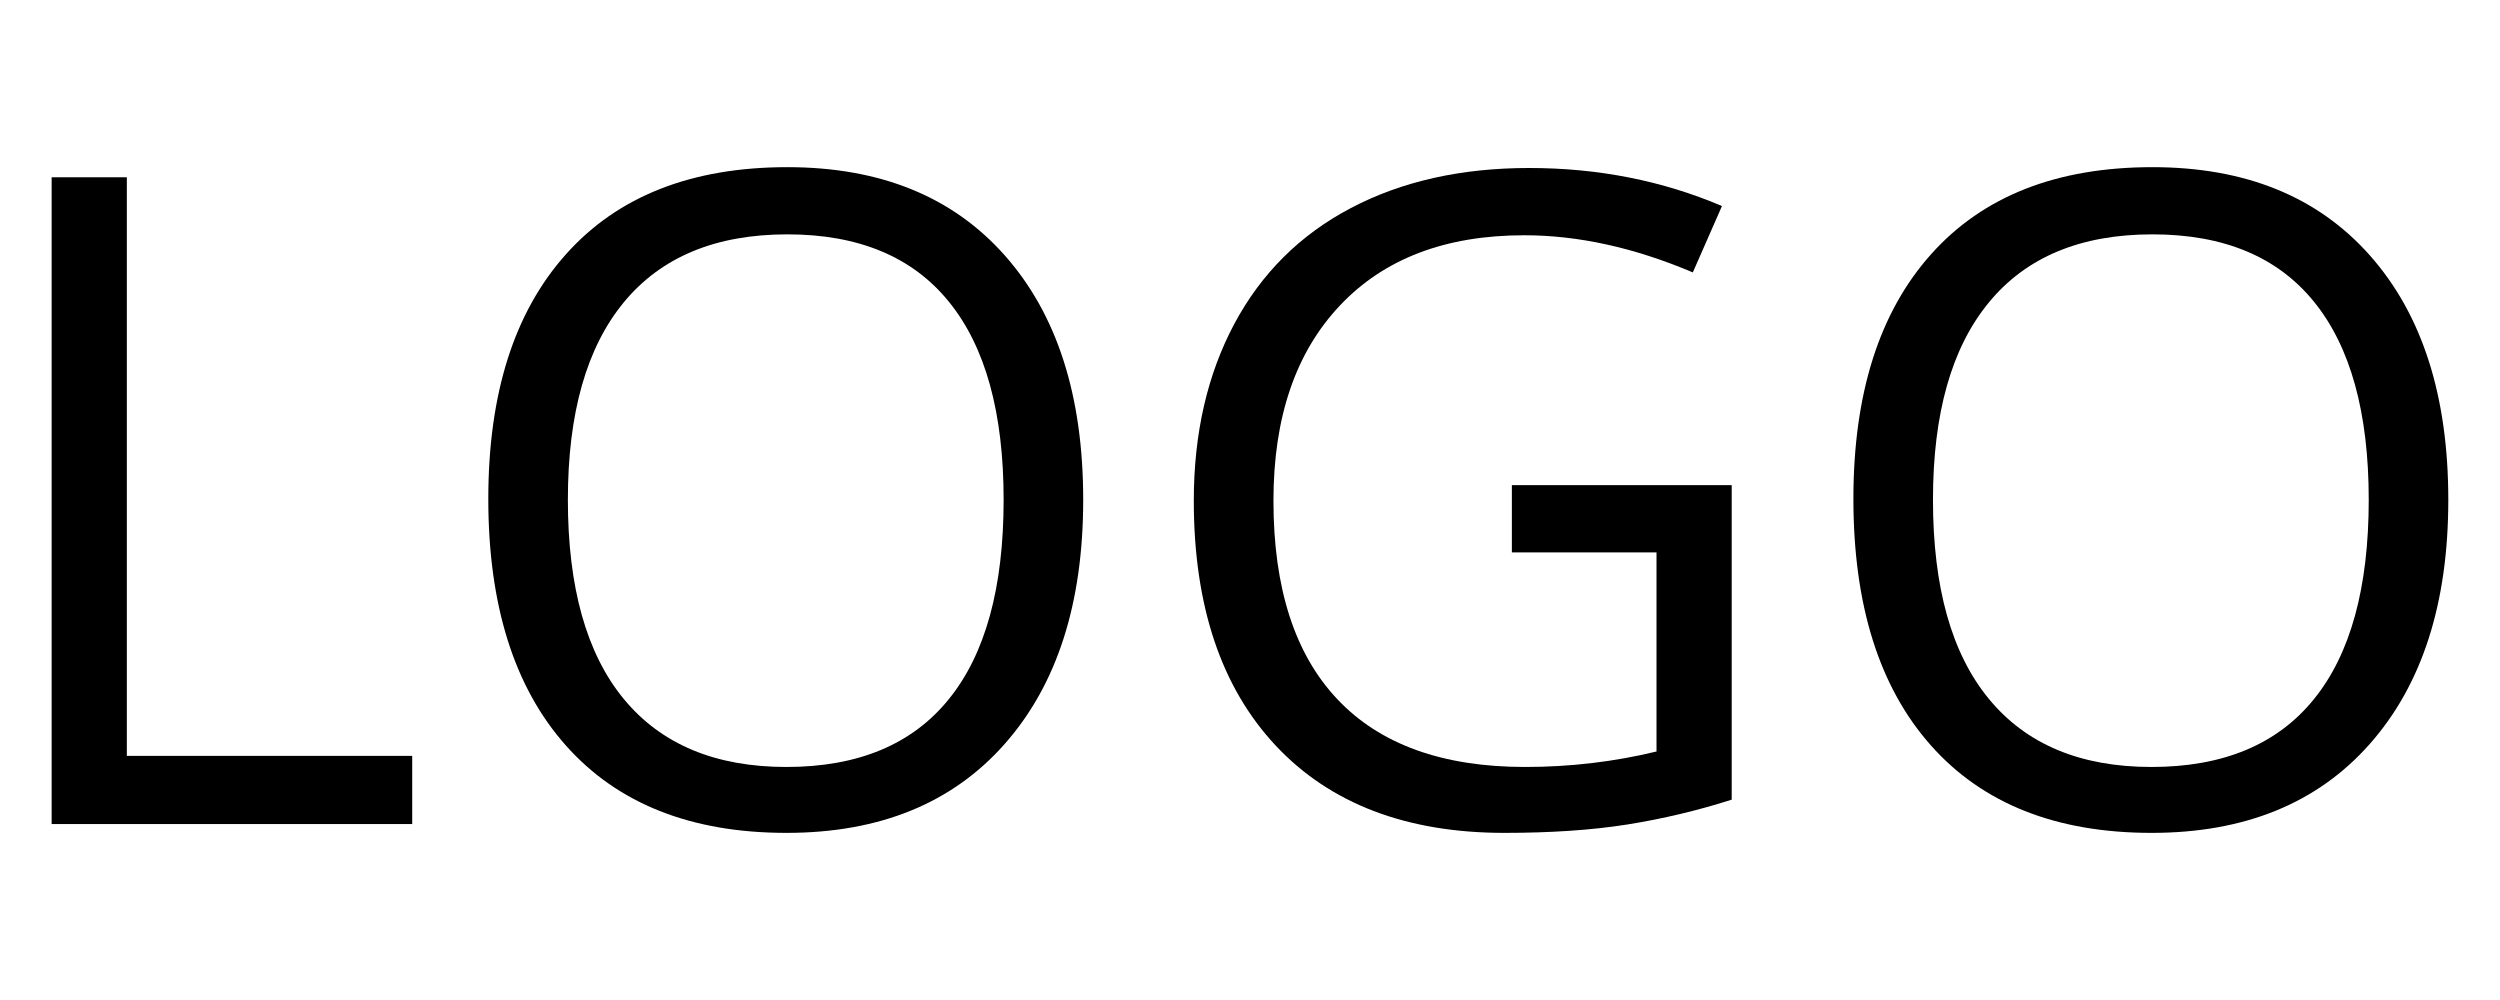
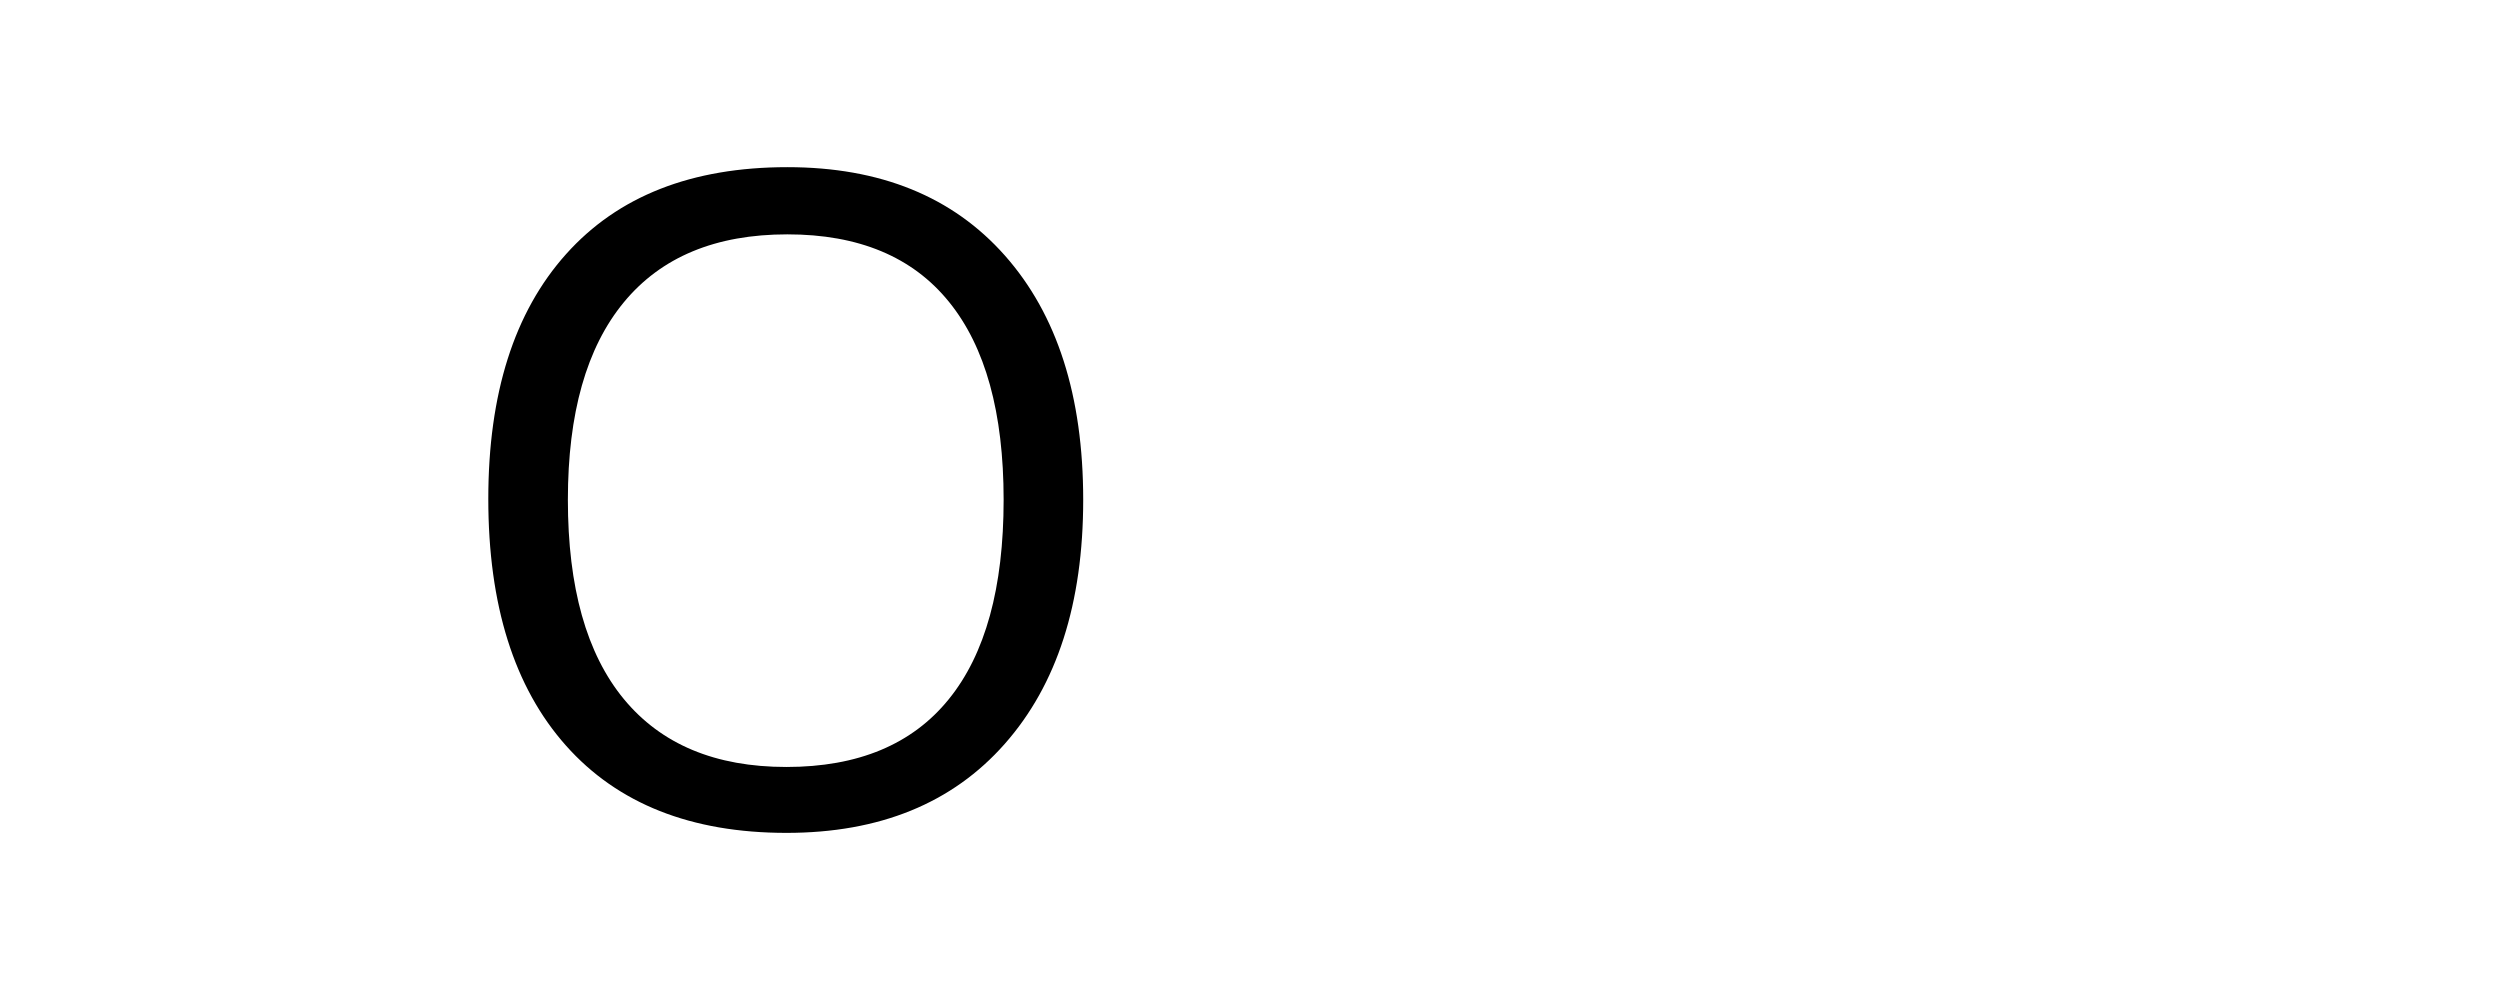
<svg xmlns="http://www.w3.org/2000/svg" width="100%" height="100%" viewBox="0 0 500 200" version="1.1" xml:space="preserve" style="fill-rule:evenodd;clip-rule:evenodd;stroke-linejoin:round;stroke-miterlimit:2;">
  <g transform="matrix(15.099,0,0,15.099,-991.189,-892.619)">
-     <path d="M66.33,70.033L66.33,61.466L67.326,61.466L67.326,69.13L71.106,69.13L71.106,70.033L66.33,70.033Z" style="fill-rule:nonzero;" />
    <path d="M79.994,65.738C79.994,67.109 79.648,68.187 78.954,68.972C78.261,69.757 77.297,70.15 76.063,70.15C74.801,70.15 73.827,69.764 73.142,68.993C72.456,68.221 72.114,67.132 72.114,65.726C72.114,64.332 72.457,63.251 73.145,62.483C73.832,61.715 74.809,61.332 76.075,61.332C77.305,61.332 78.266,61.722 78.957,62.503C79.649,63.285 79.994,64.363 79.994,65.738ZM73.168,65.738C73.168,66.898 73.415,67.778 73.909,68.377C74.404,68.977 75.121,69.277 76.063,69.277C77.012,69.277 77.729,68.978 78.213,68.38C78.698,67.783 78.94,66.902 78.94,65.738C78.94,64.585 78.699,63.711 78.216,63.116C77.734,62.52 77.02,62.222 76.075,62.222C75.125,62.222 74.404,62.522 73.909,63.122C73.415,63.721 73.168,64.593 73.168,65.738Z" style="fill-rule:nonzero;" />
-     <path d="M85.672,65.544L88.584,65.544L88.584,69.71C88.131,69.855 87.67,69.964 87.201,70.039C86.733,70.113 86.19,70.15 85.573,70.15C84.276,70.15 83.266,69.764 82.543,68.993C81.821,68.221 81.459,67.14 81.459,65.75C81.459,64.859 81.638,64.079 81.995,63.409C82.353,62.739 82.867,62.227 83.539,61.874C84.211,61.52 84.998,61.343 85.901,61.343C86.815,61.343 87.666,61.511 88.455,61.847L88.069,62.726C87.295,62.398 86.551,62.234 85.836,62.234C84.793,62.234 83.979,62.544 83.393,63.166C82.807,63.787 82.514,64.648 82.514,65.75C82.514,66.906 82.796,67.783 83.361,68.38C83.925,68.978 84.754,69.277 85.848,69.277C86.442,69.277 87.022,69.209 87.588,69.072L87.588,66.435L85.672,66.435L85.672,65.544Z" style="fill-rule:nonzero;" />
-     <path d="M98.076,65.738C98.076,67.109 97.73,68.187 97.036,68.972C96.343,69.757 95.379,70.15 94.145,70.15C92.883,70.15 91.909,69.764 91.224,68.993C90.538,68.221 90.196,67.132 90.196,65.726C90.196,64.332 90.539,63.251 91.227,62.483C91.914,61.715 92.891,61.332 94.157,61.332C95.387,61.332 96.348,61.722 97.039,62.503C97.731,63.285 98.076,64.363 98.076,65.738ZM91.25,65.738C91.25,66.898 91.497,67.778 91.992,68.377C92.486,68.977 93.203,69.277 94.145,69.277C95.094,69.277 95.811,68.978 96.295,68.38C96.78,67.783 97.022,66.902 97.022,65.738C97.022,64.585 96.781,63.711 96.298,63.116C95.816,62.52 95.102,62.222 94.157,62.222C93.207,62.222 92.486,62.522 91.992,63.122C91.497,63.721 91.25,64.593 91.25,65.738Z" style="fill-rule:nonzero;" />
  </g>
</svg>